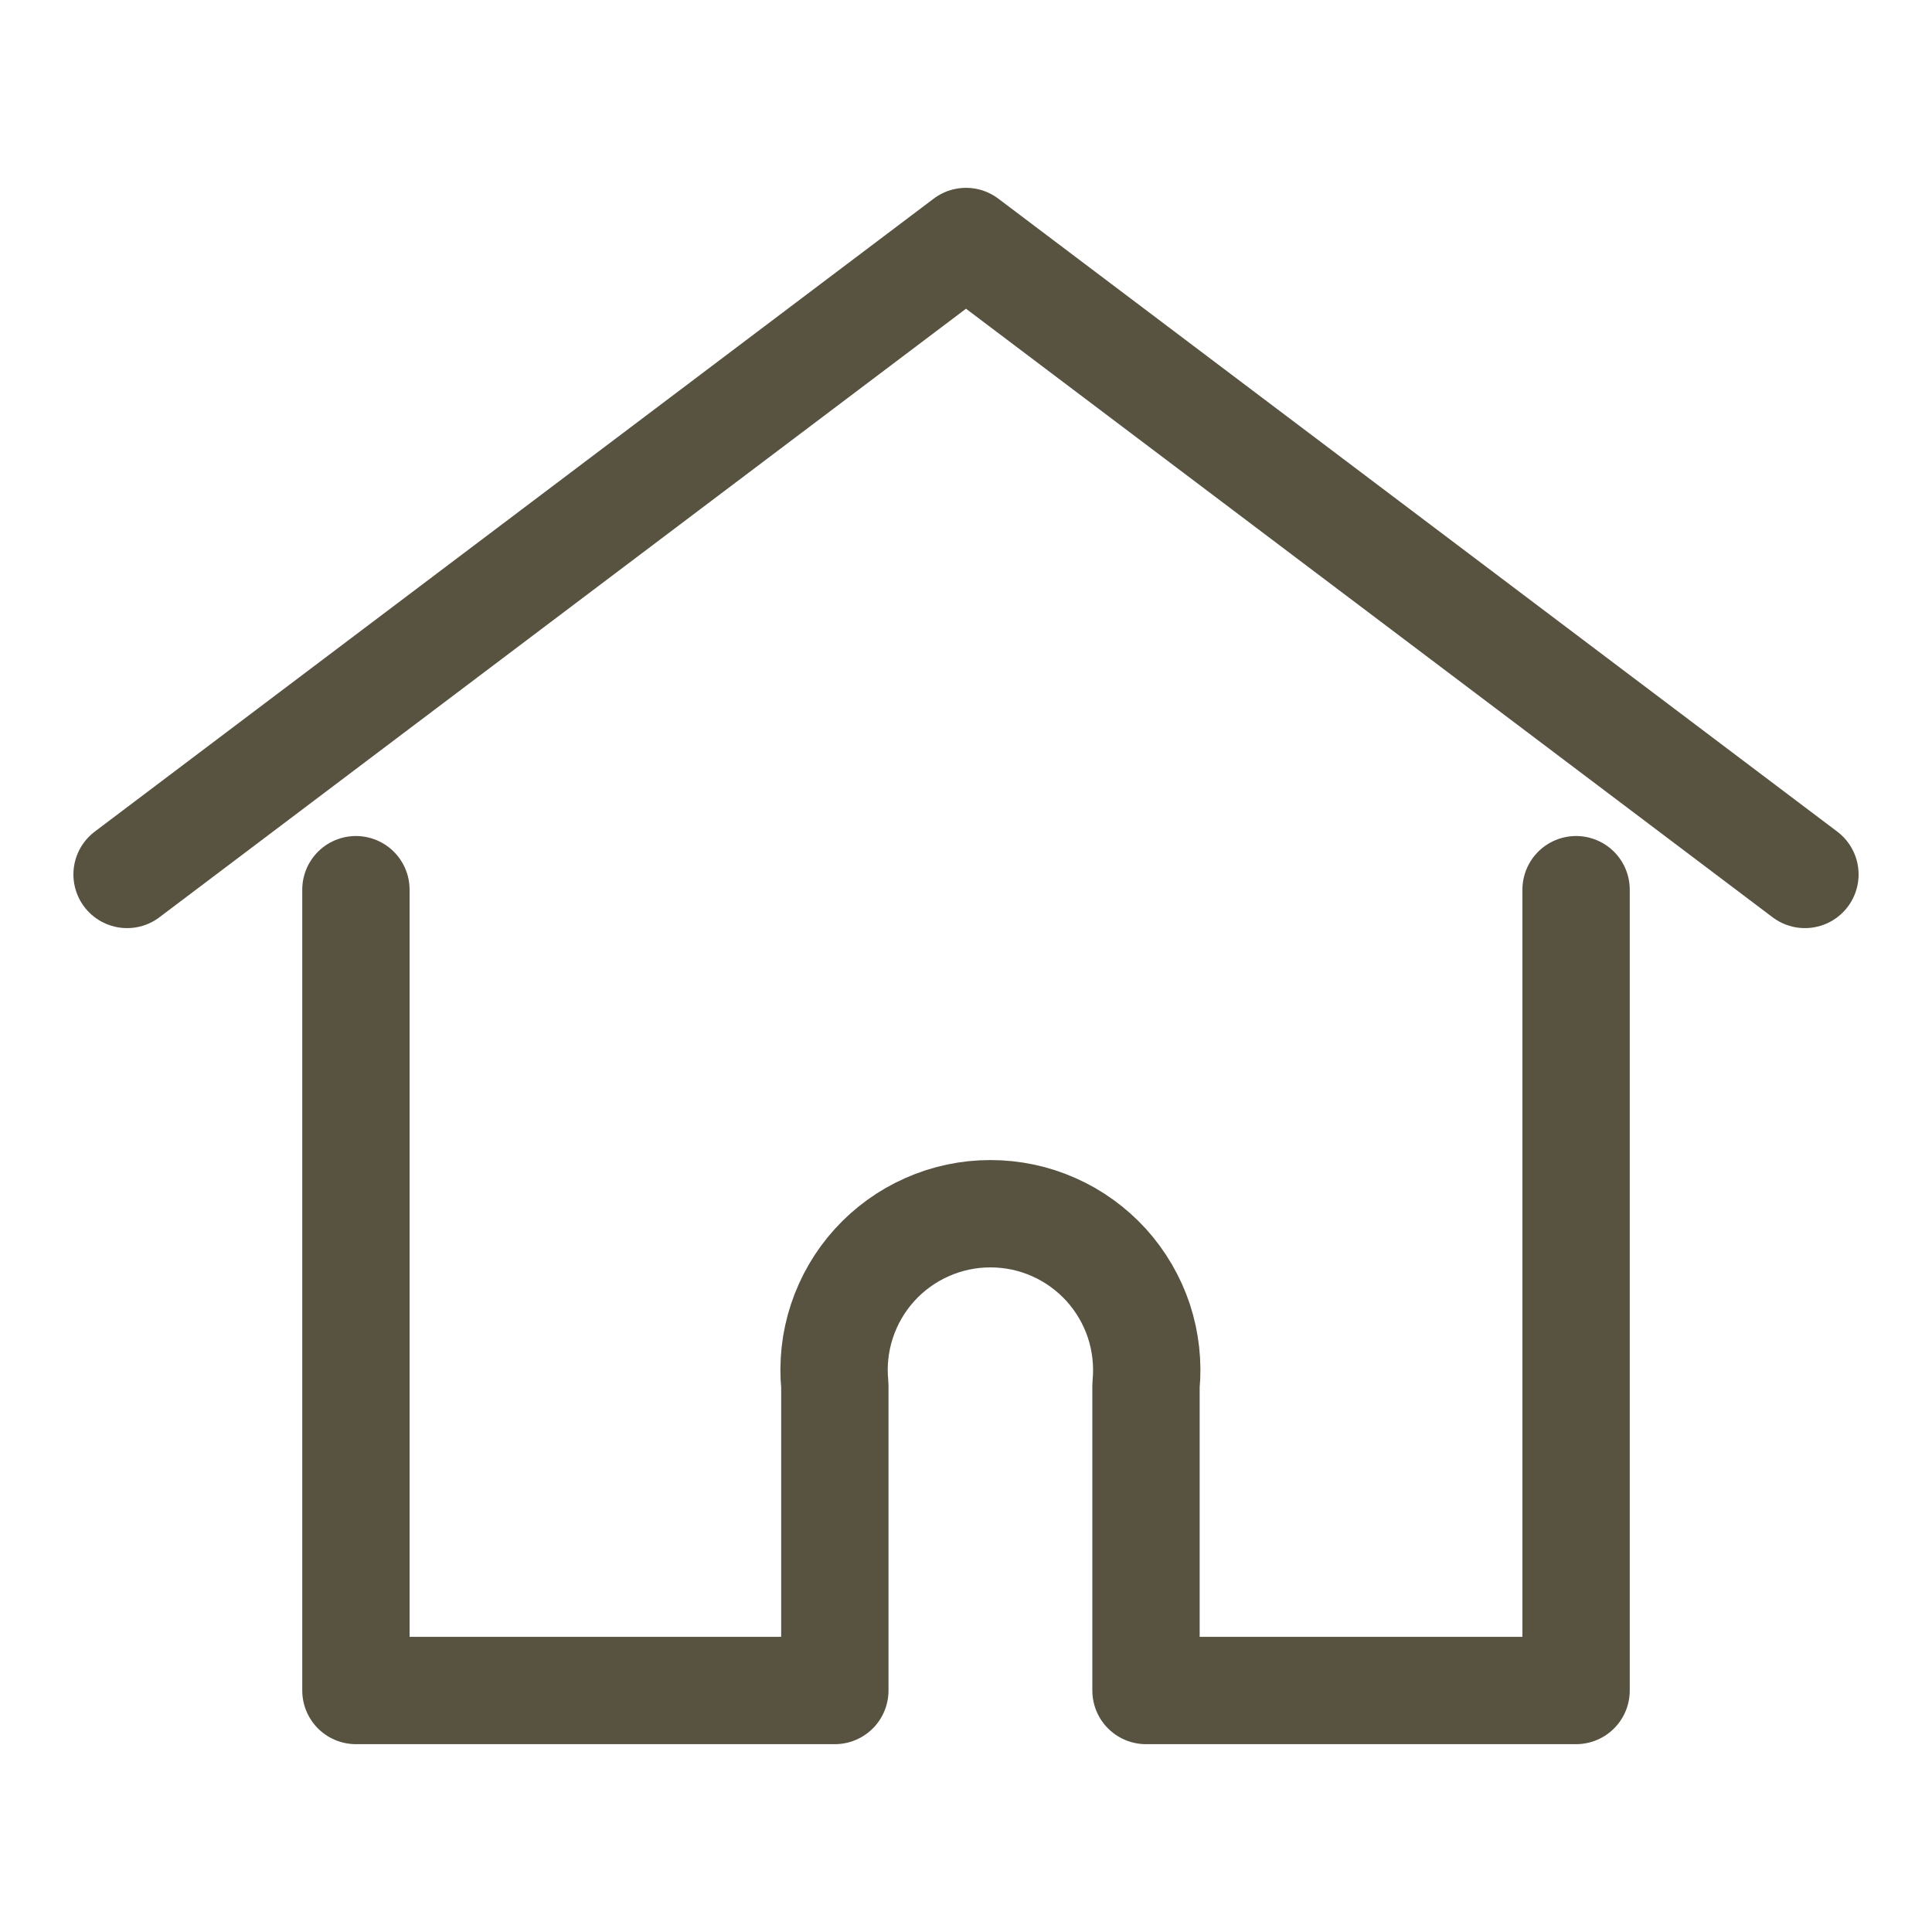
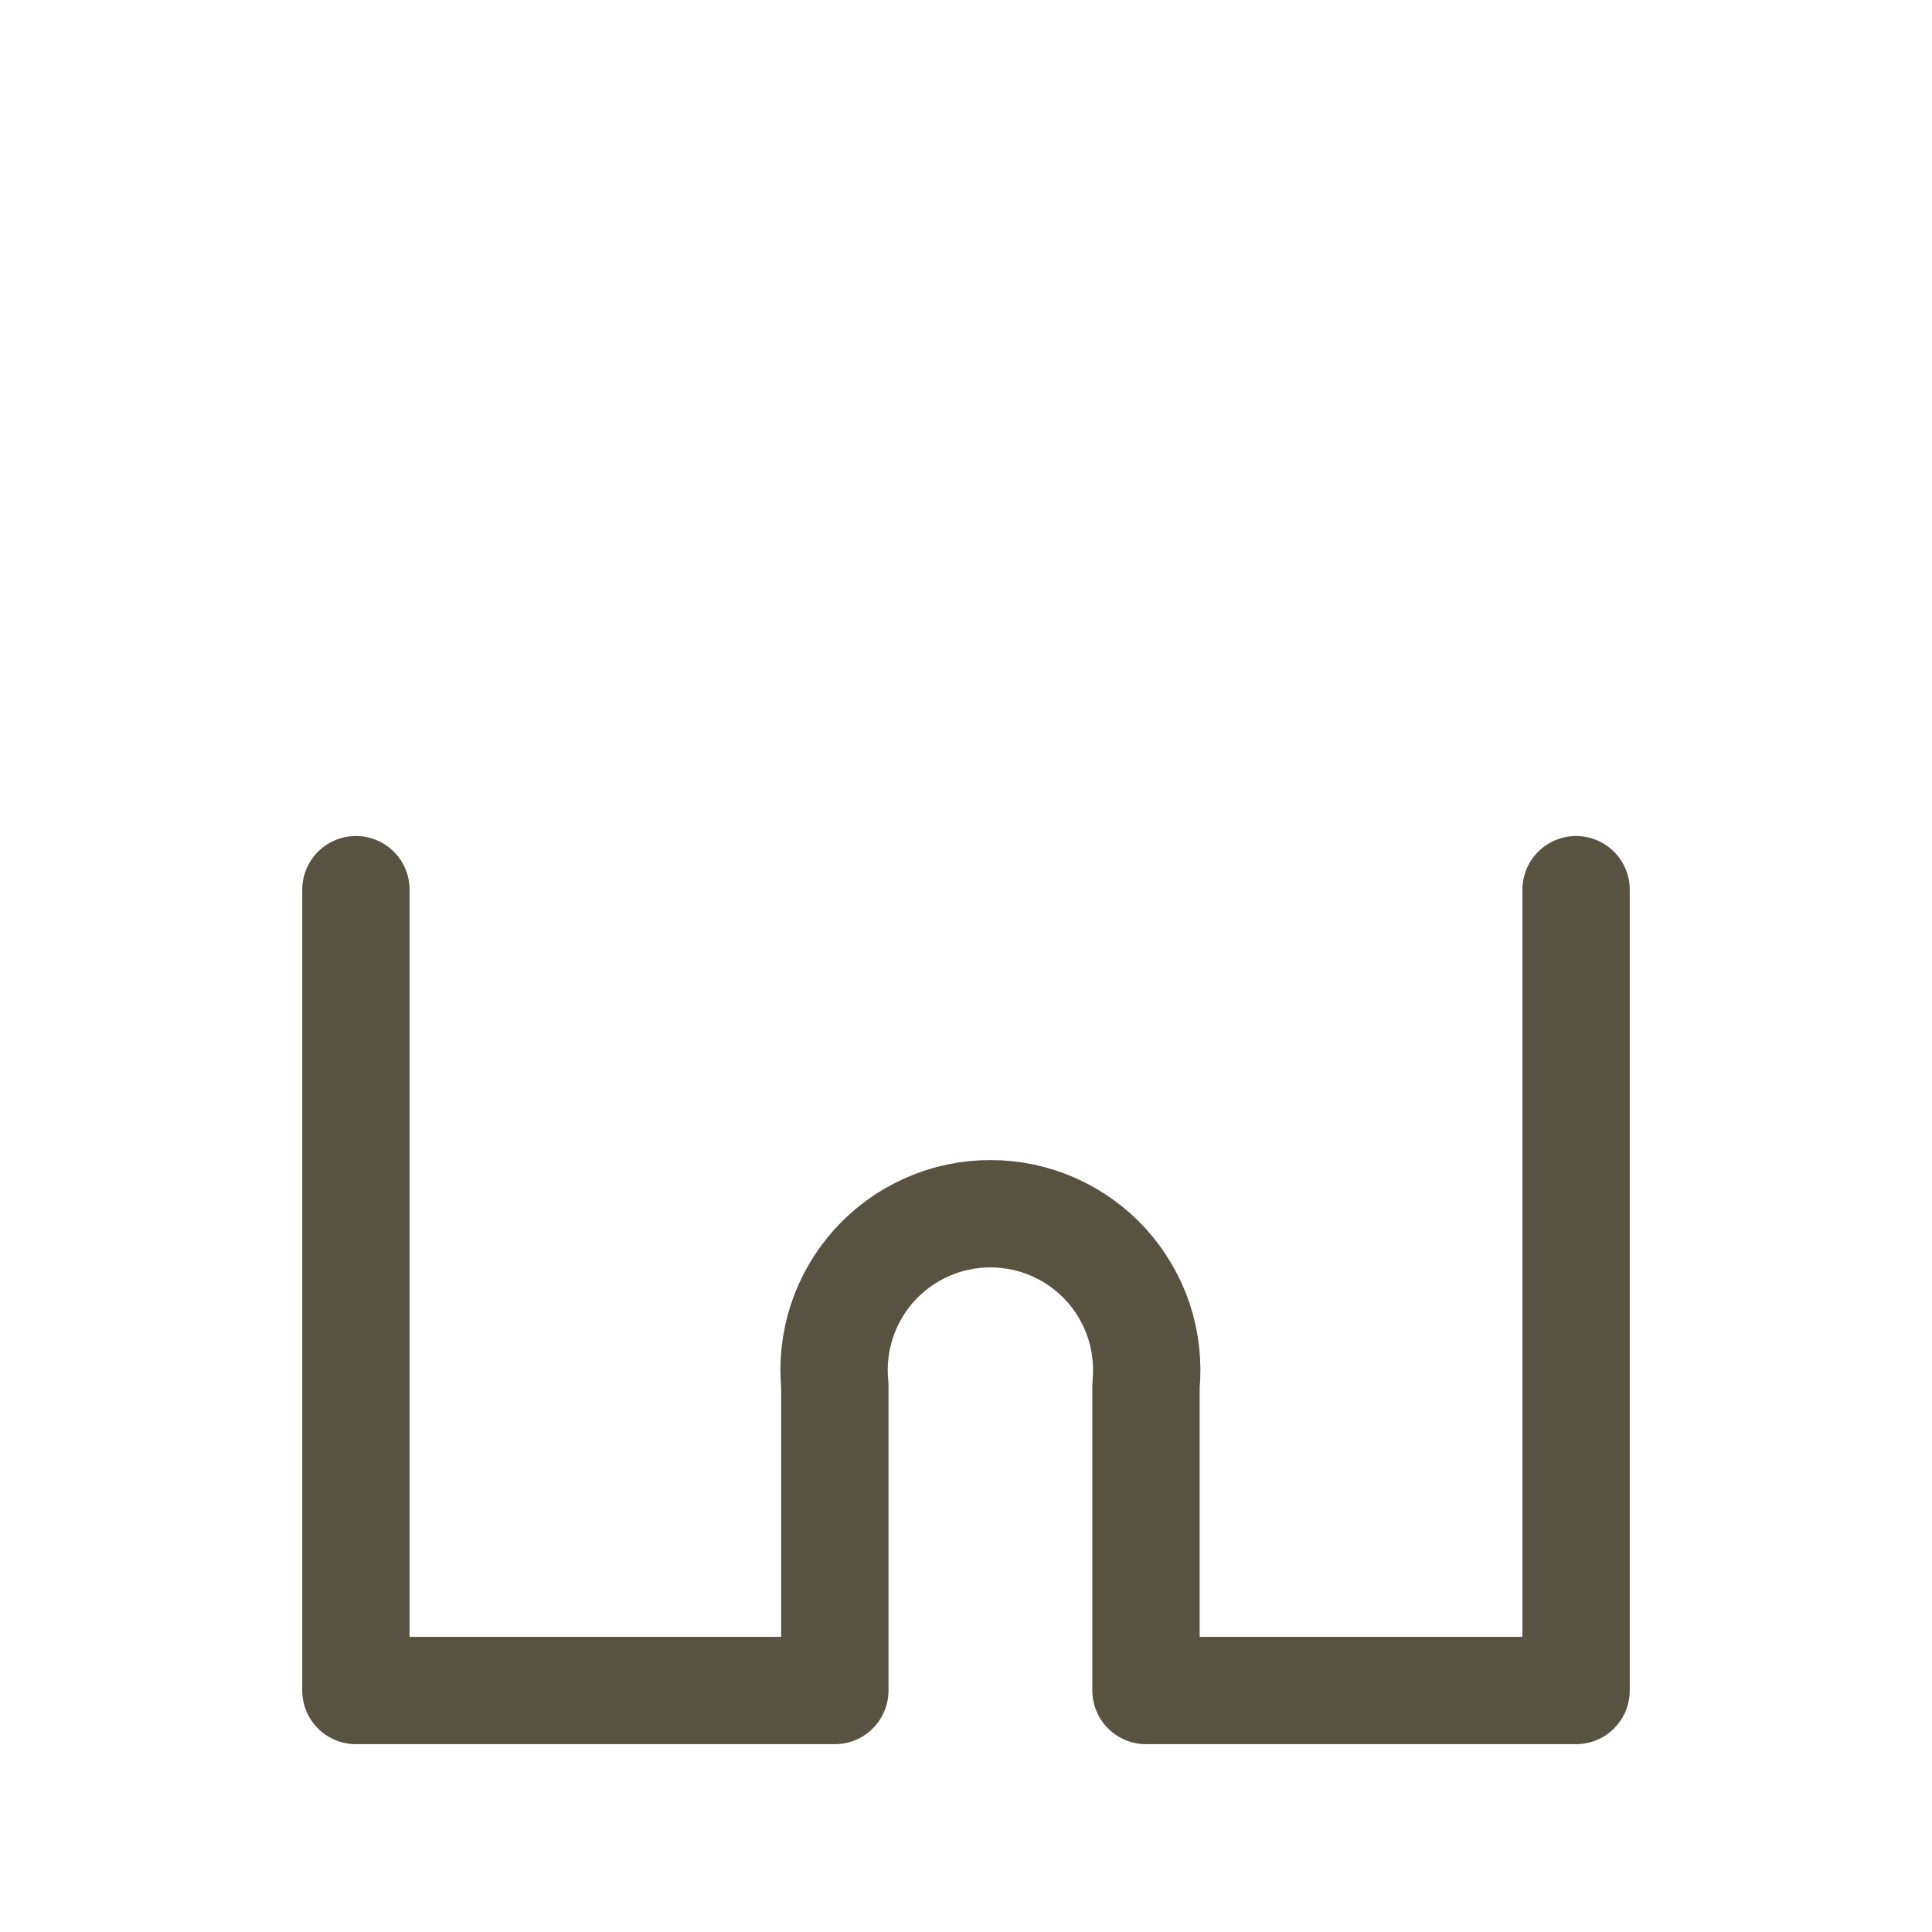
<svg xmlns="http://www.w3.org/2000/svg" width="18" height="18" viewBox="0 0 18 18" fill="none">
-   <path d="M16.816 8.147L9 2.25L1.184 8.147" stroke="#585241" stroke-linecap="round" stroke-linejoin="round" />
  <path d="M3.316 8.289V15.75H7.778V12.908C7.758 12.706 7.78 12.501 7.844 12.308C7.908 12.115 8.011 11.937 8.148 11.786C8.284 11.636 8.451 11.515 8.637 11.433C8.823 11.35 9.024 11.308 9.227 11.308C9.431 11.308 9.632 11.35 9.818 11.433C10.004 11.515 10.17 11.636 10.307 11.786C10.443 11.937 10.547 12.115 10.611 12.308C10.674 12.501 10.697 12.706 10.677 12.908V15.75H14.684V8.289" stroke="#585241" stroke-linecap="round" stroke-linejoin="round" />
</svg>